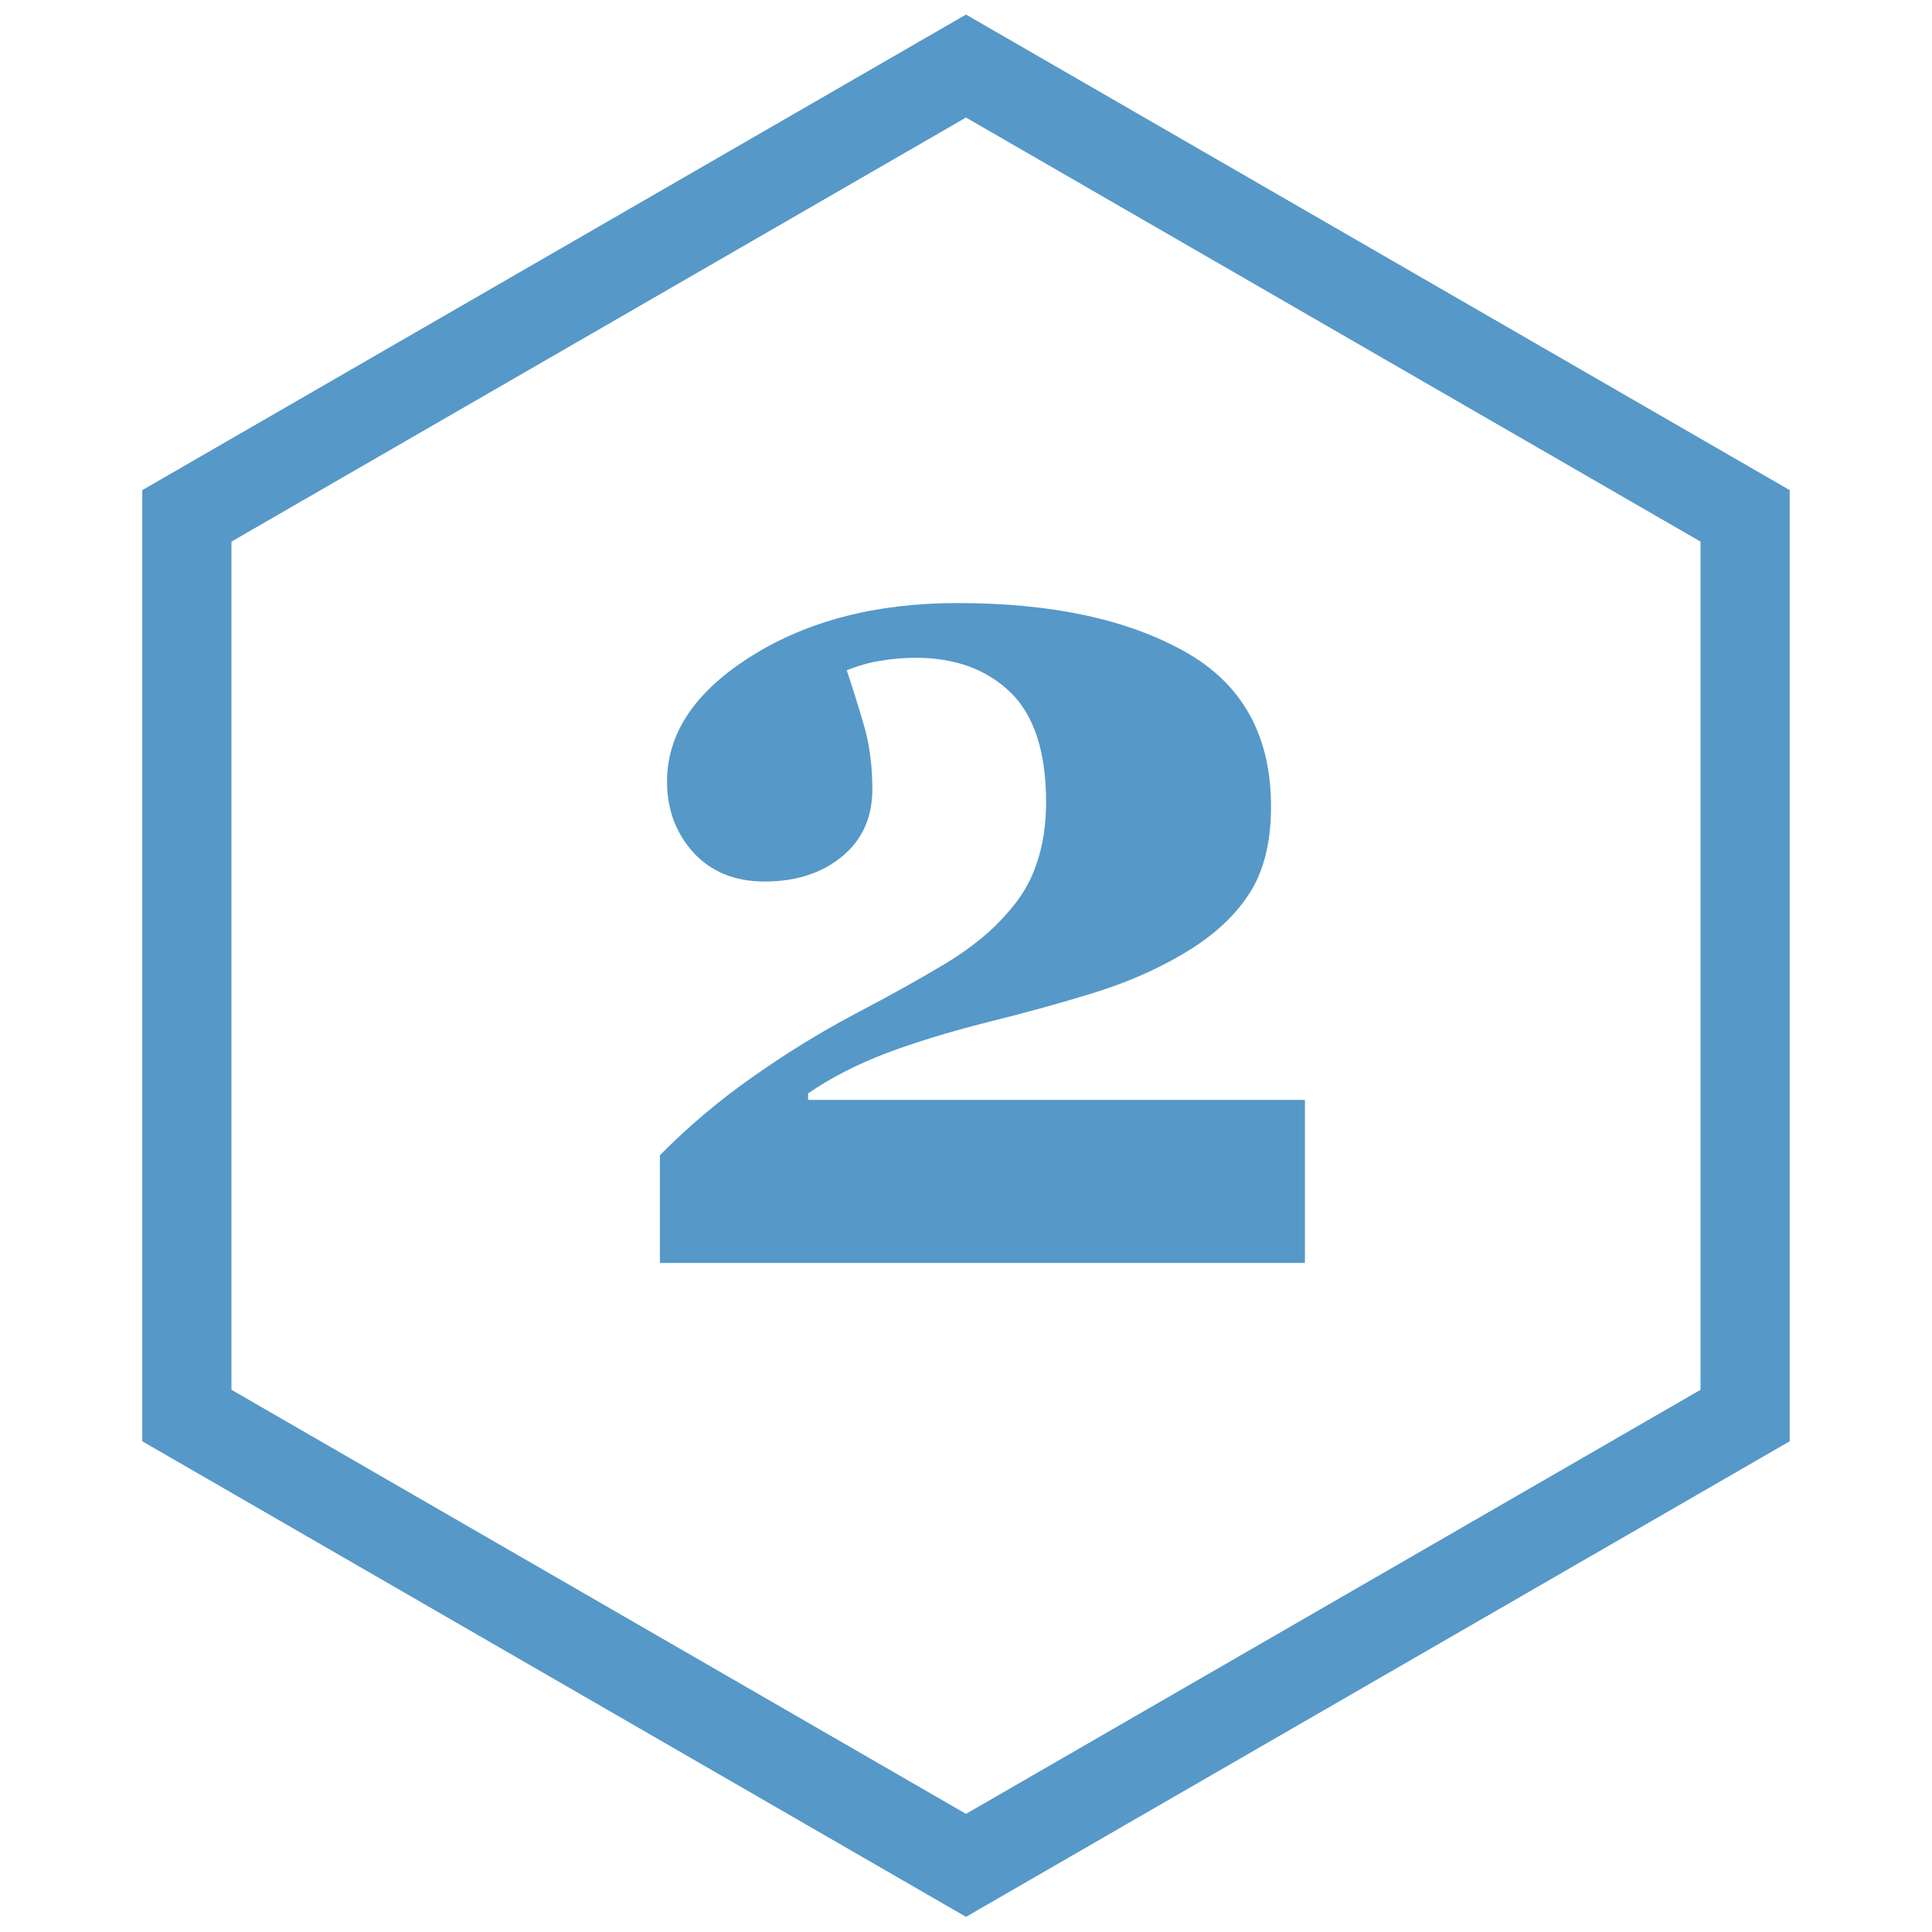
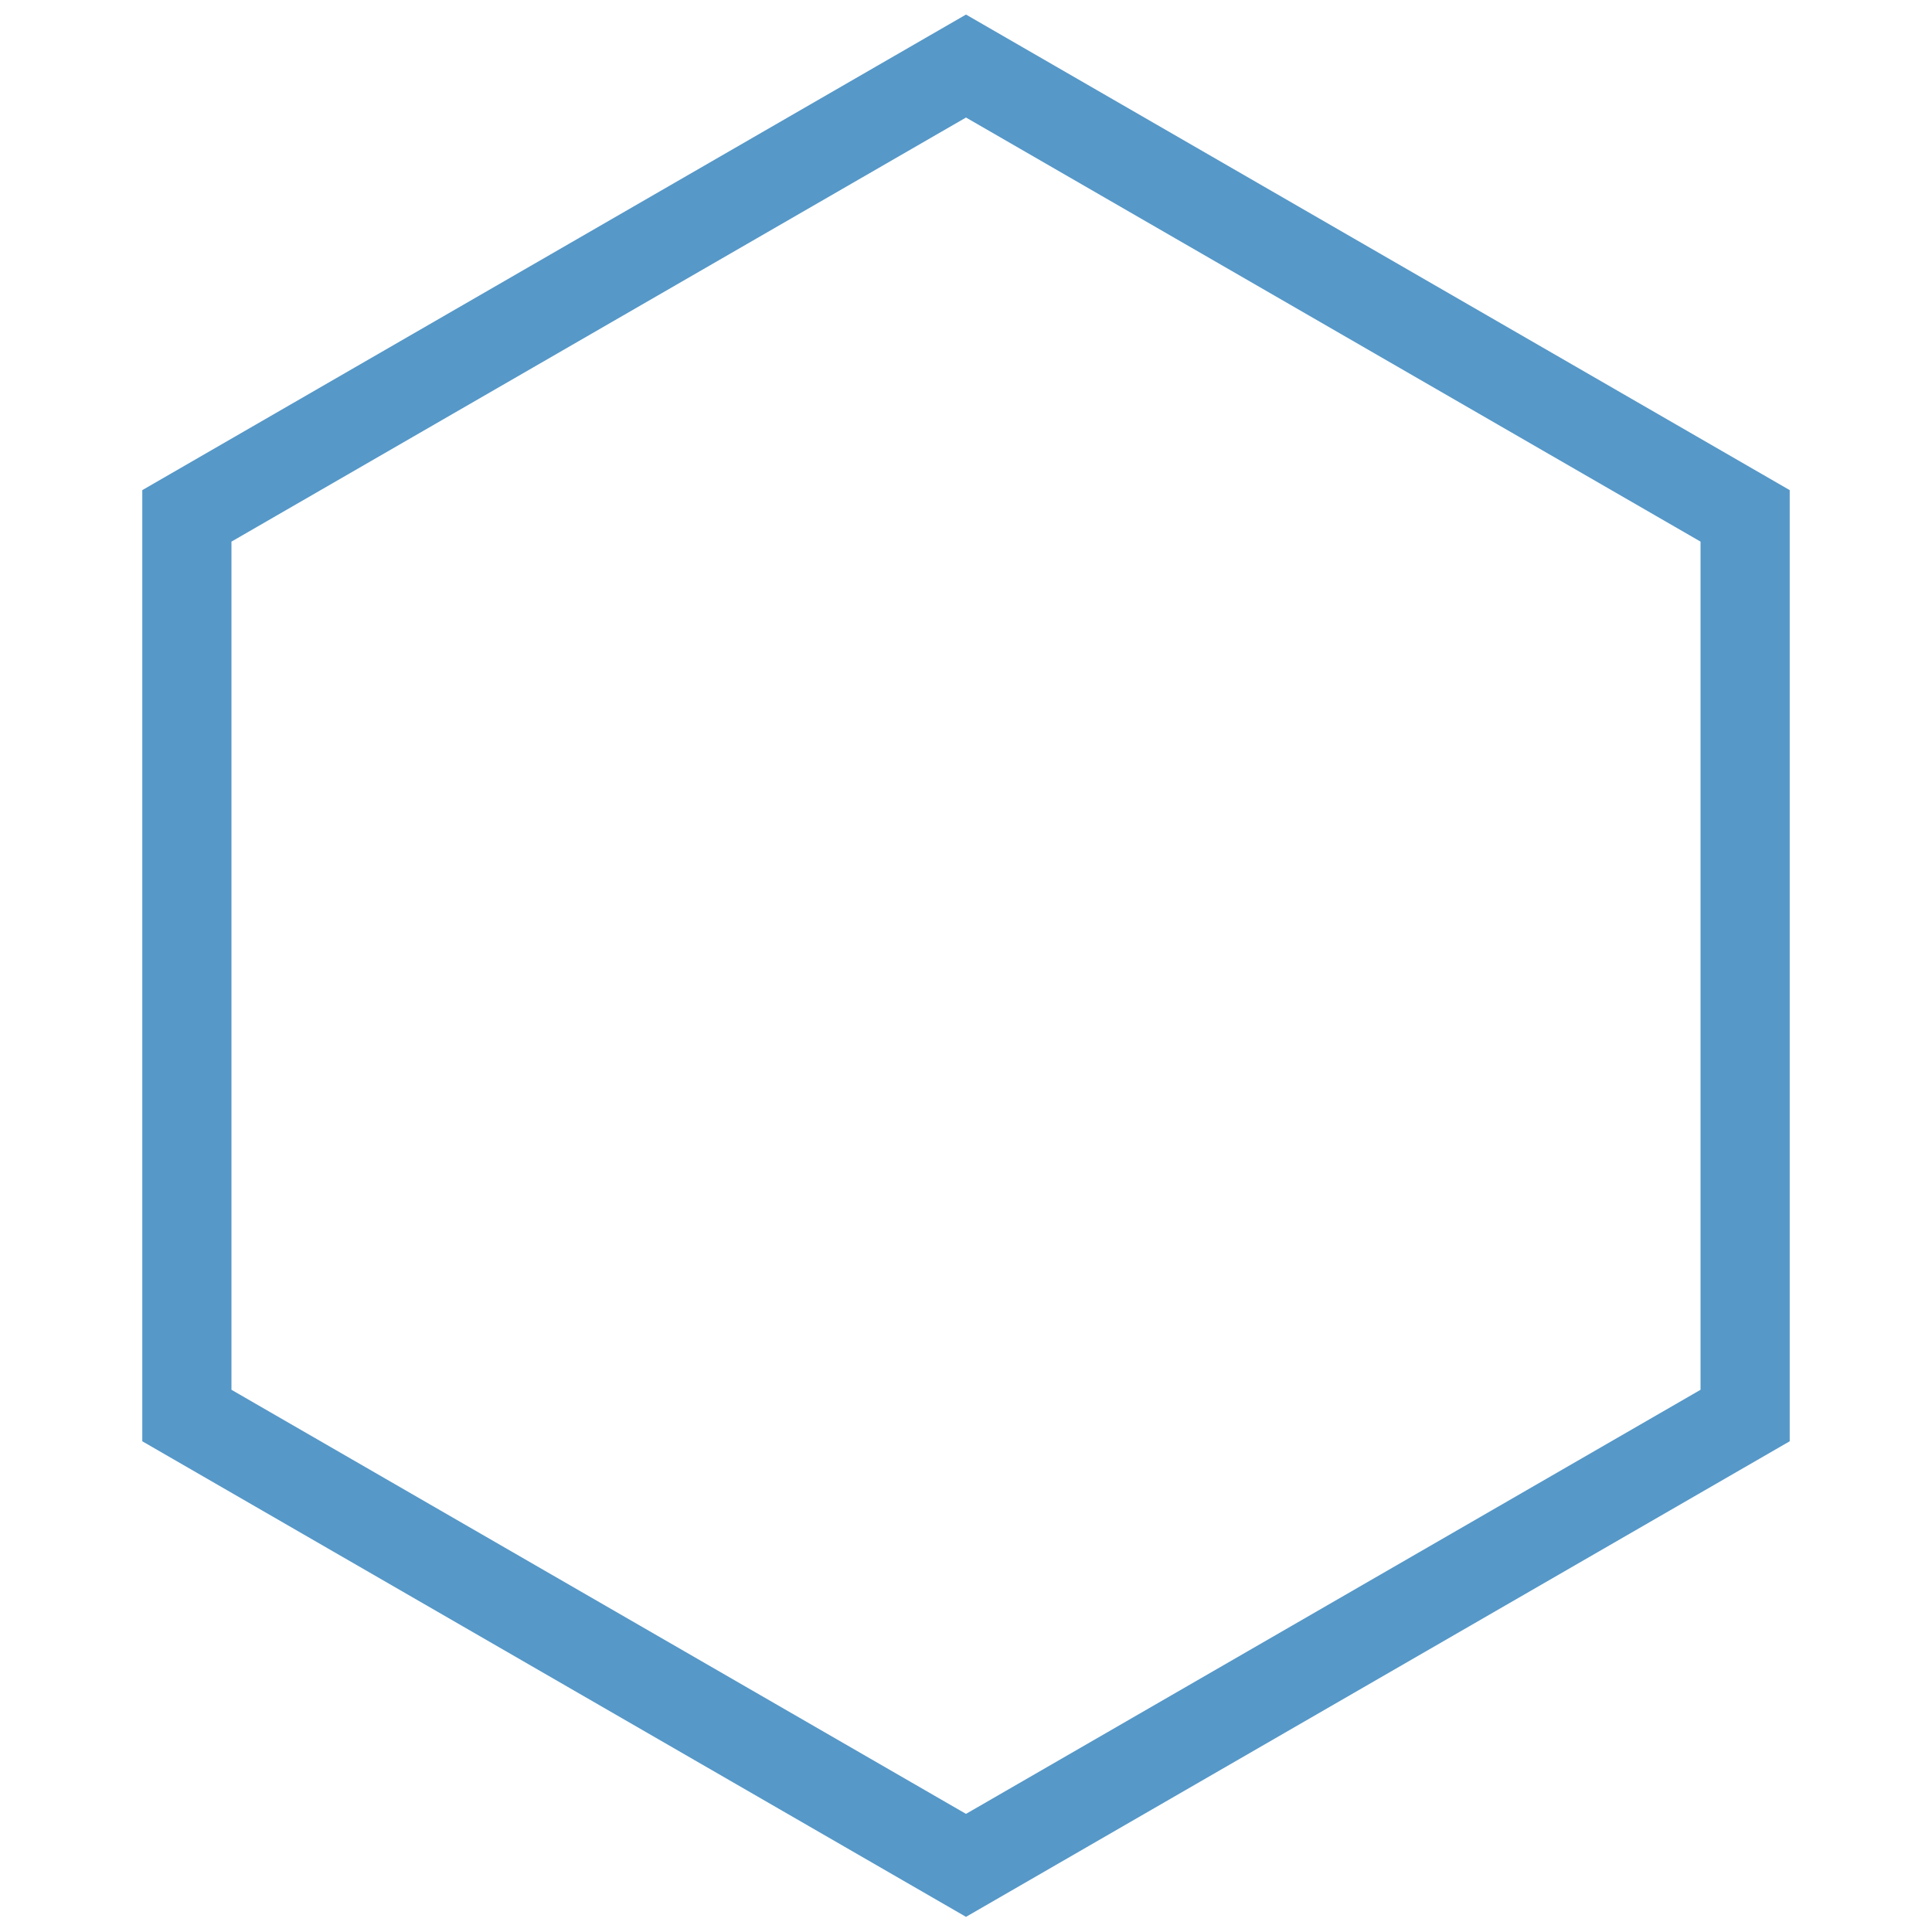
<svg xmlns="http://www.w3.org/2000/svg" width="65" height="65" viewBox="0 0 65 65" fill="none">
  <path d="M6.287 17.356L32.5 2.222L58.713 17.356V47.624L32.5 62.758L6.287 47.624V17.356Z" stroke="#5698C8" stroke-width="3" />
-   <path d="M43.903 42.491H22.202V38.867C23.15 37.906 24.184 37.032 25.305 36.245C26.44 35.444 27.587 34.736 28.748 34.123C29.99 33.469 31.031 32.888 31.872 32.381C32.712 31.86 33.373 31.32 33.853 30.759C34.334 30.239 34.674 29.672 34.874 29.058C35.088 28.444 35.195 27.756 35.195 26.996C35.195 25.301 34.794 24.066 33.994 23.292C33.193 22.518 32.132 22.131 30.811 22.131C30.397 22.131 30.003 22.164 29.629 22.231C29.269 22.284 28.889 22.391 28.488 22.551C28.689 23.152 28.882 23.773 29.069 24.413C29.256 25.054 29.349 25.768 29.349 26.555C29.349 27.503 29.009 28.257 28.328 28.817C27.648 29.378 26.78 29.658 25.726 29.658C24.725 29.658 23.924 29.331 23.323 28.677C22.736 28.023 22.442 27.229 22.442 26.295C22.442 24.667 23.39 23.259 25.285 22.071C27.18 20.883 29.489 20.289 32.212 20.289C35.362 20.289 37.904 20.83 39.839 21.911C41.788 22.992 42.762 24.733 42.762 27.136C42.762 28.377 42.502 29.378 41.981 30.139C41.474 30.899 40.72 31.567 39.719 32.141C38.825 32.661 37.831 33.088 36.736 33.422C35.655 33.755 34.494 34.076 33.253 34.383C31.932 34.717 30.777 35.07 29.79 35.444C28.815 35.818 27.948 36.265 27.187 36.785V37.005H43.903V42.491Z" fill="#5698C8" />
</svg>